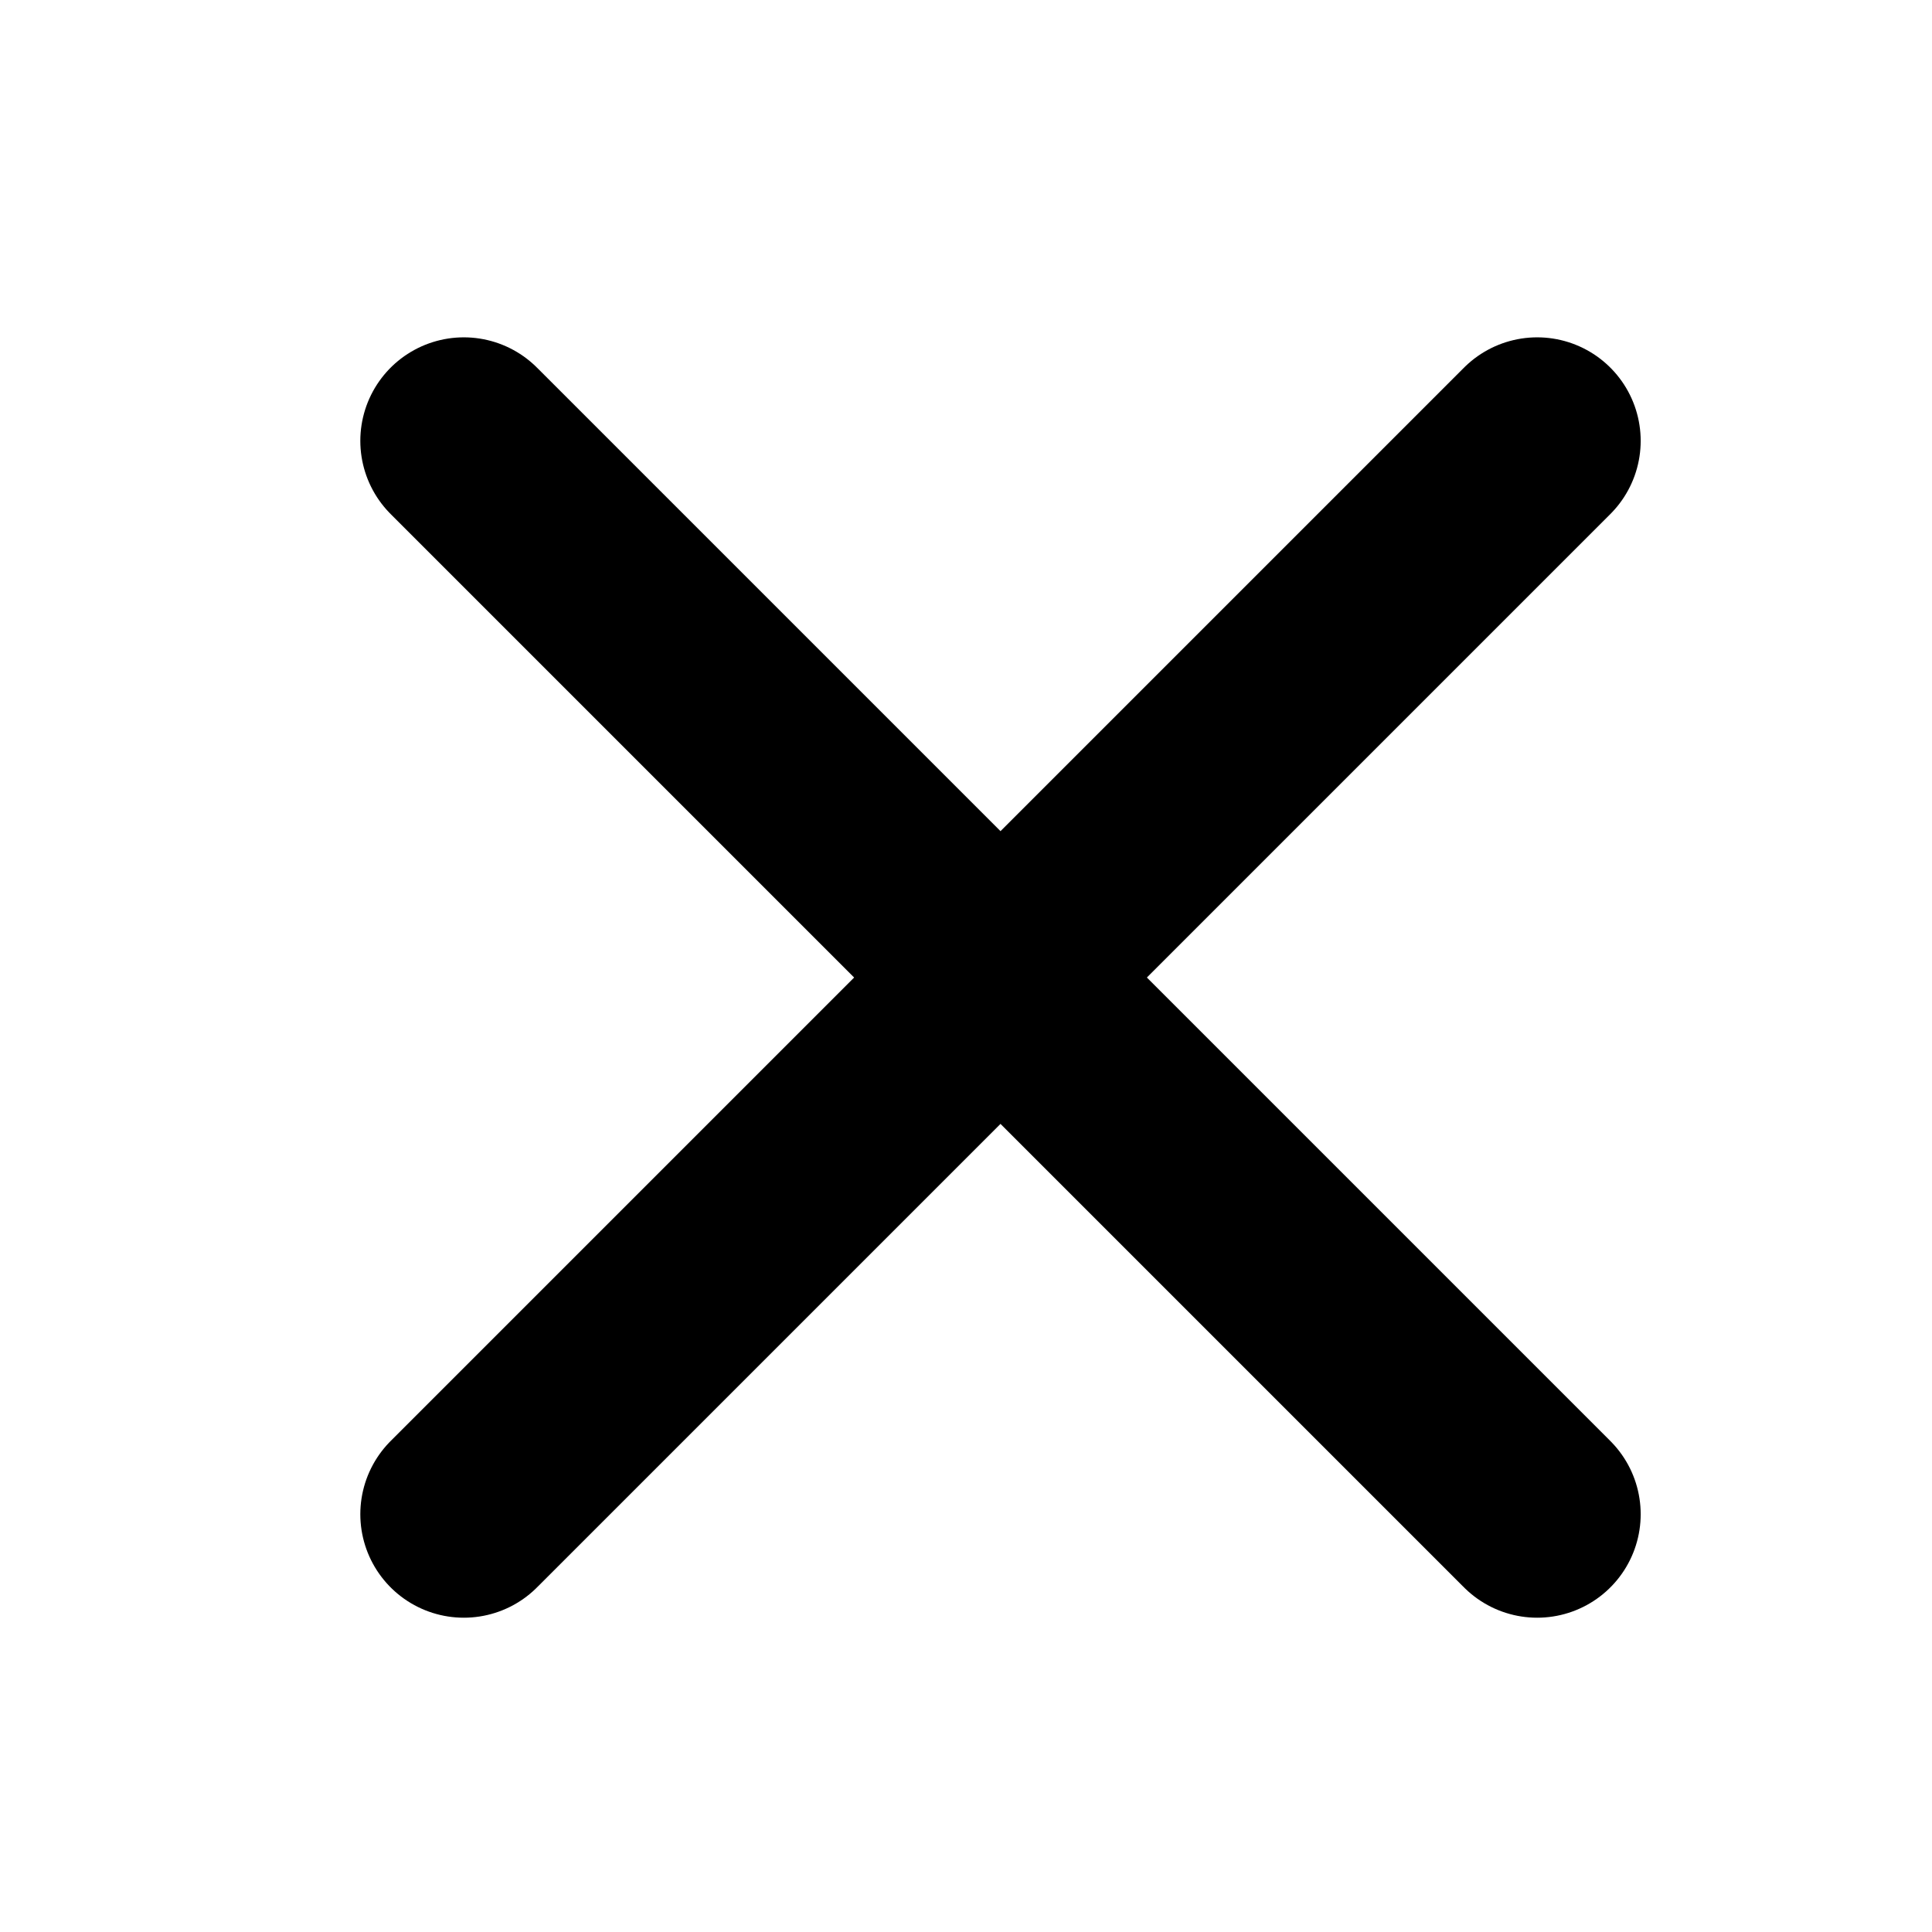
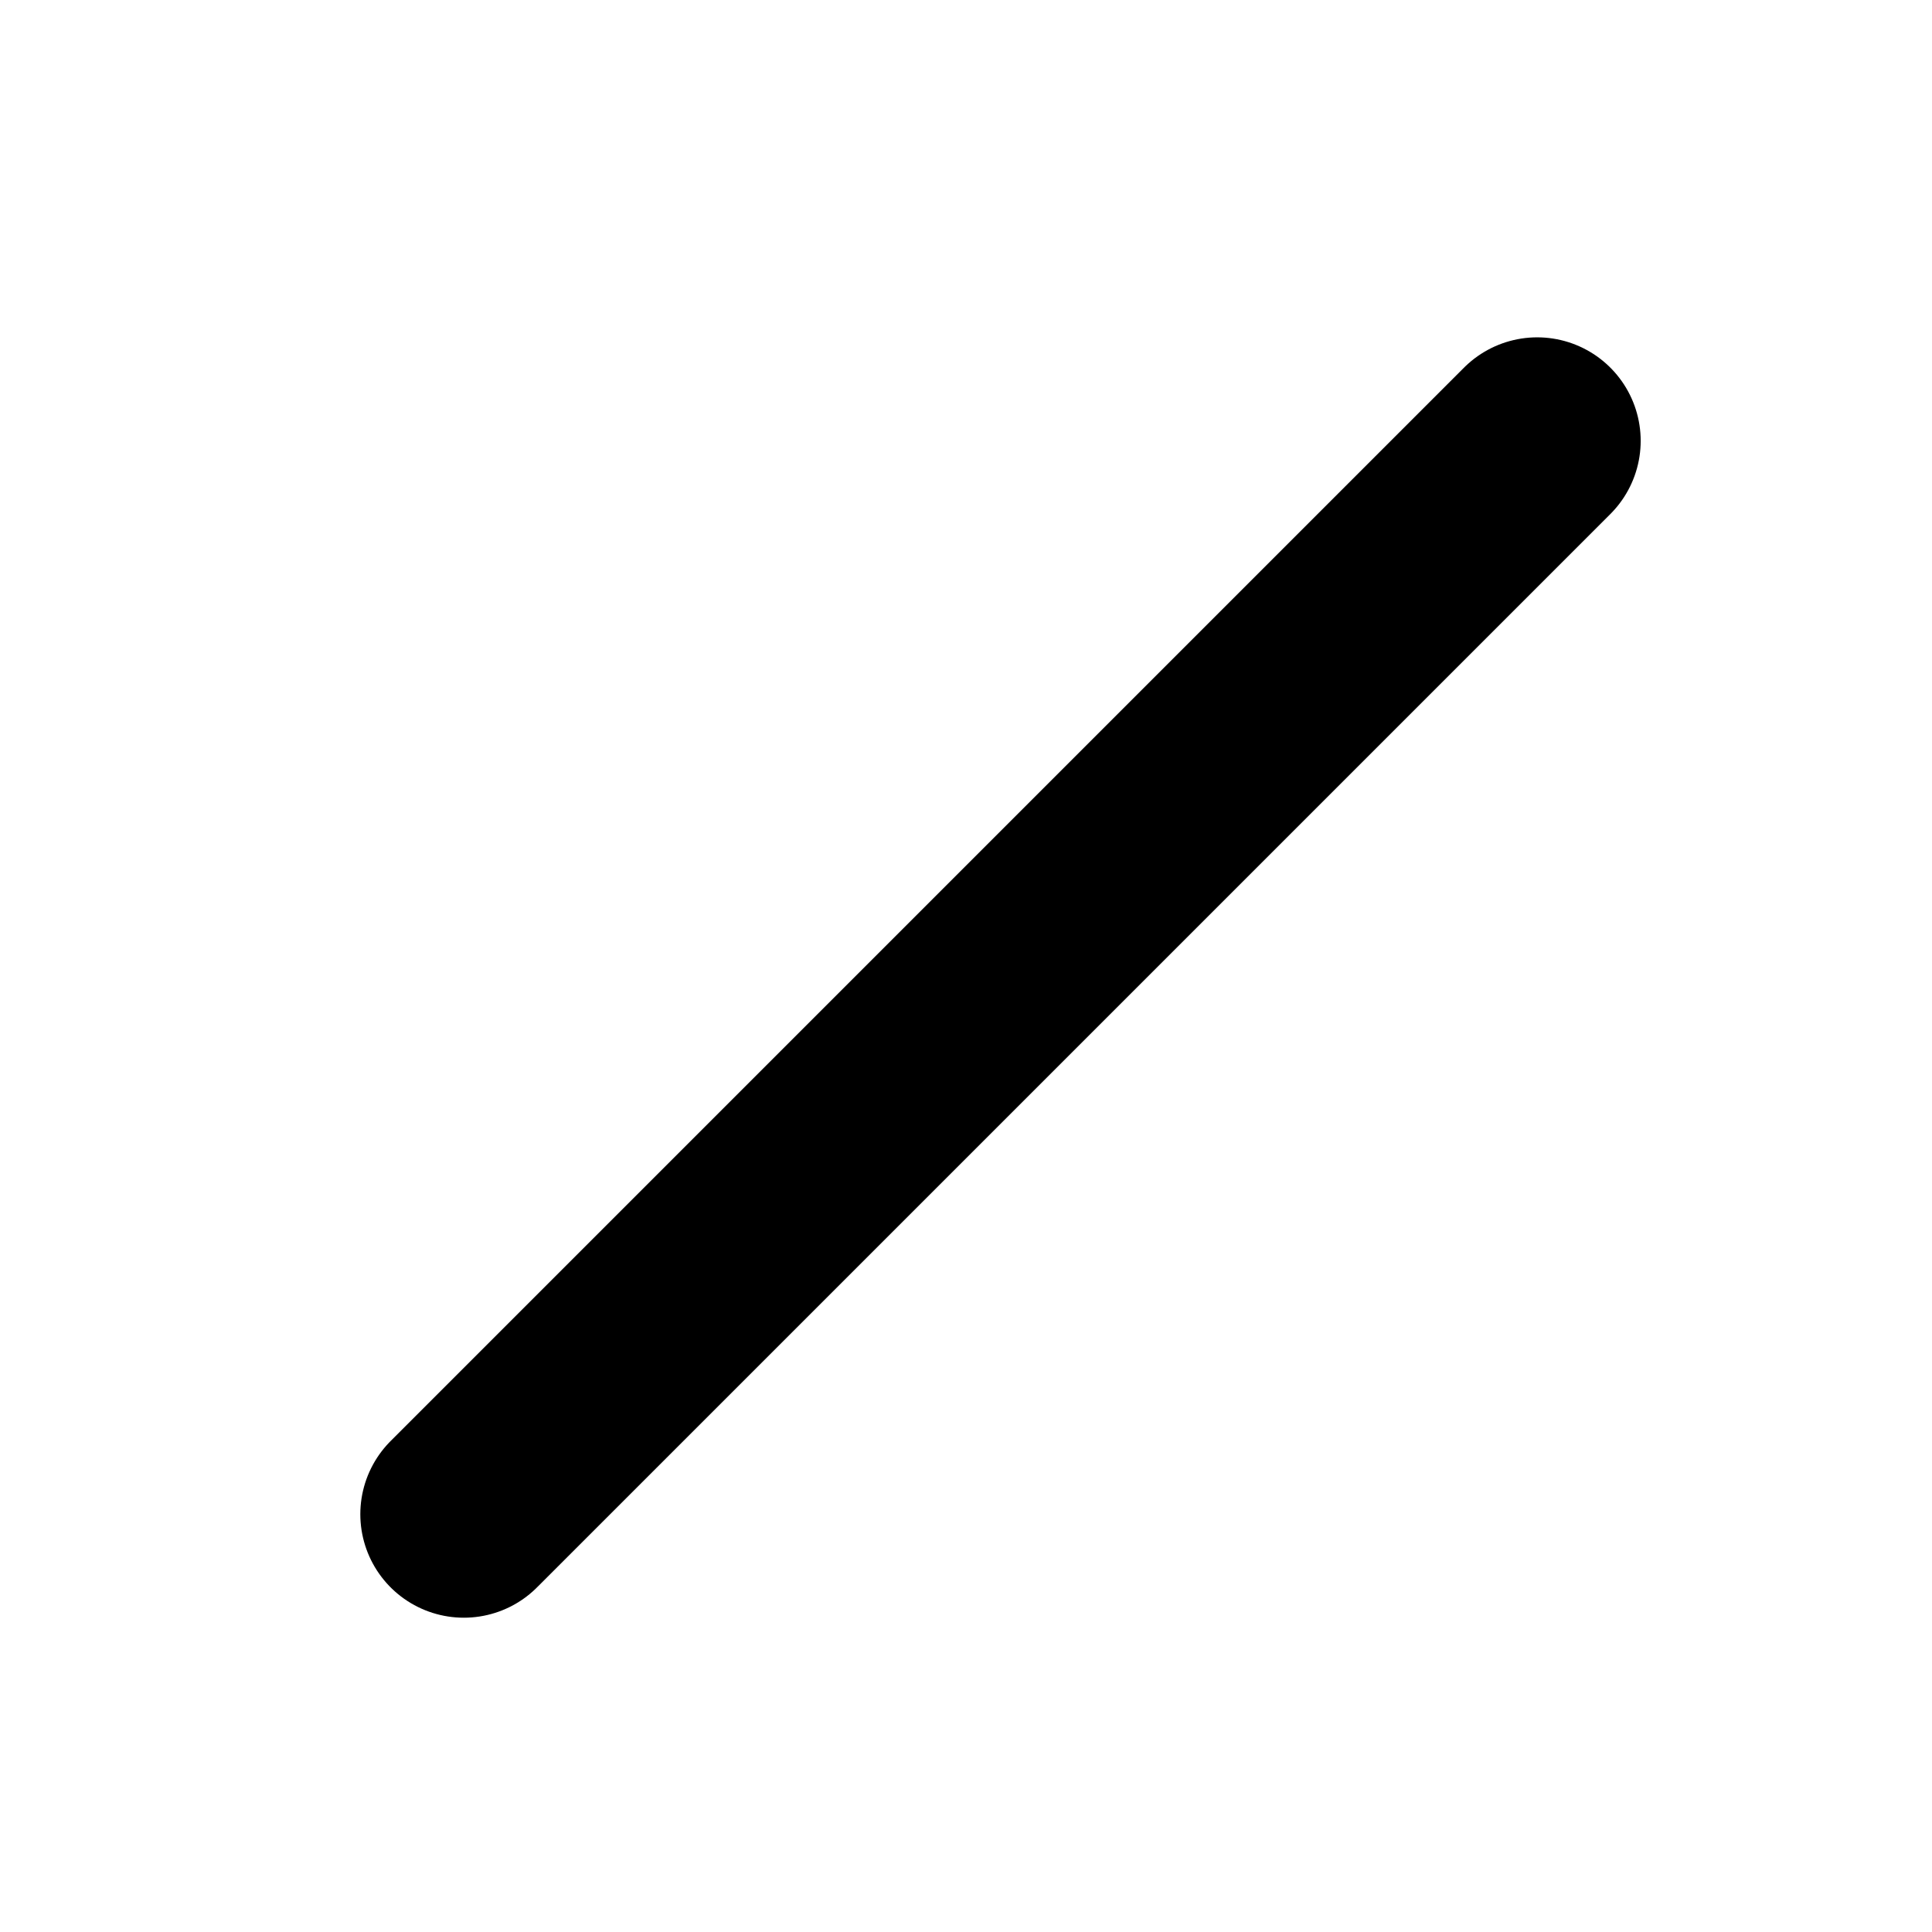
<svg xmlns="http://www.w3.org/2000/svg" width="28" height="28" viewBox="0 0 28 28" fill="none">
  <path d="M6.722 21.945L22.278 6.389" stroke="black" stroke-width="3" stroke-linecap="round" />
-   <path d="M22.278 21.945L6.722 6.389" stroke="black" stroke-width="3" stroke-linecap="round" />
</svg>